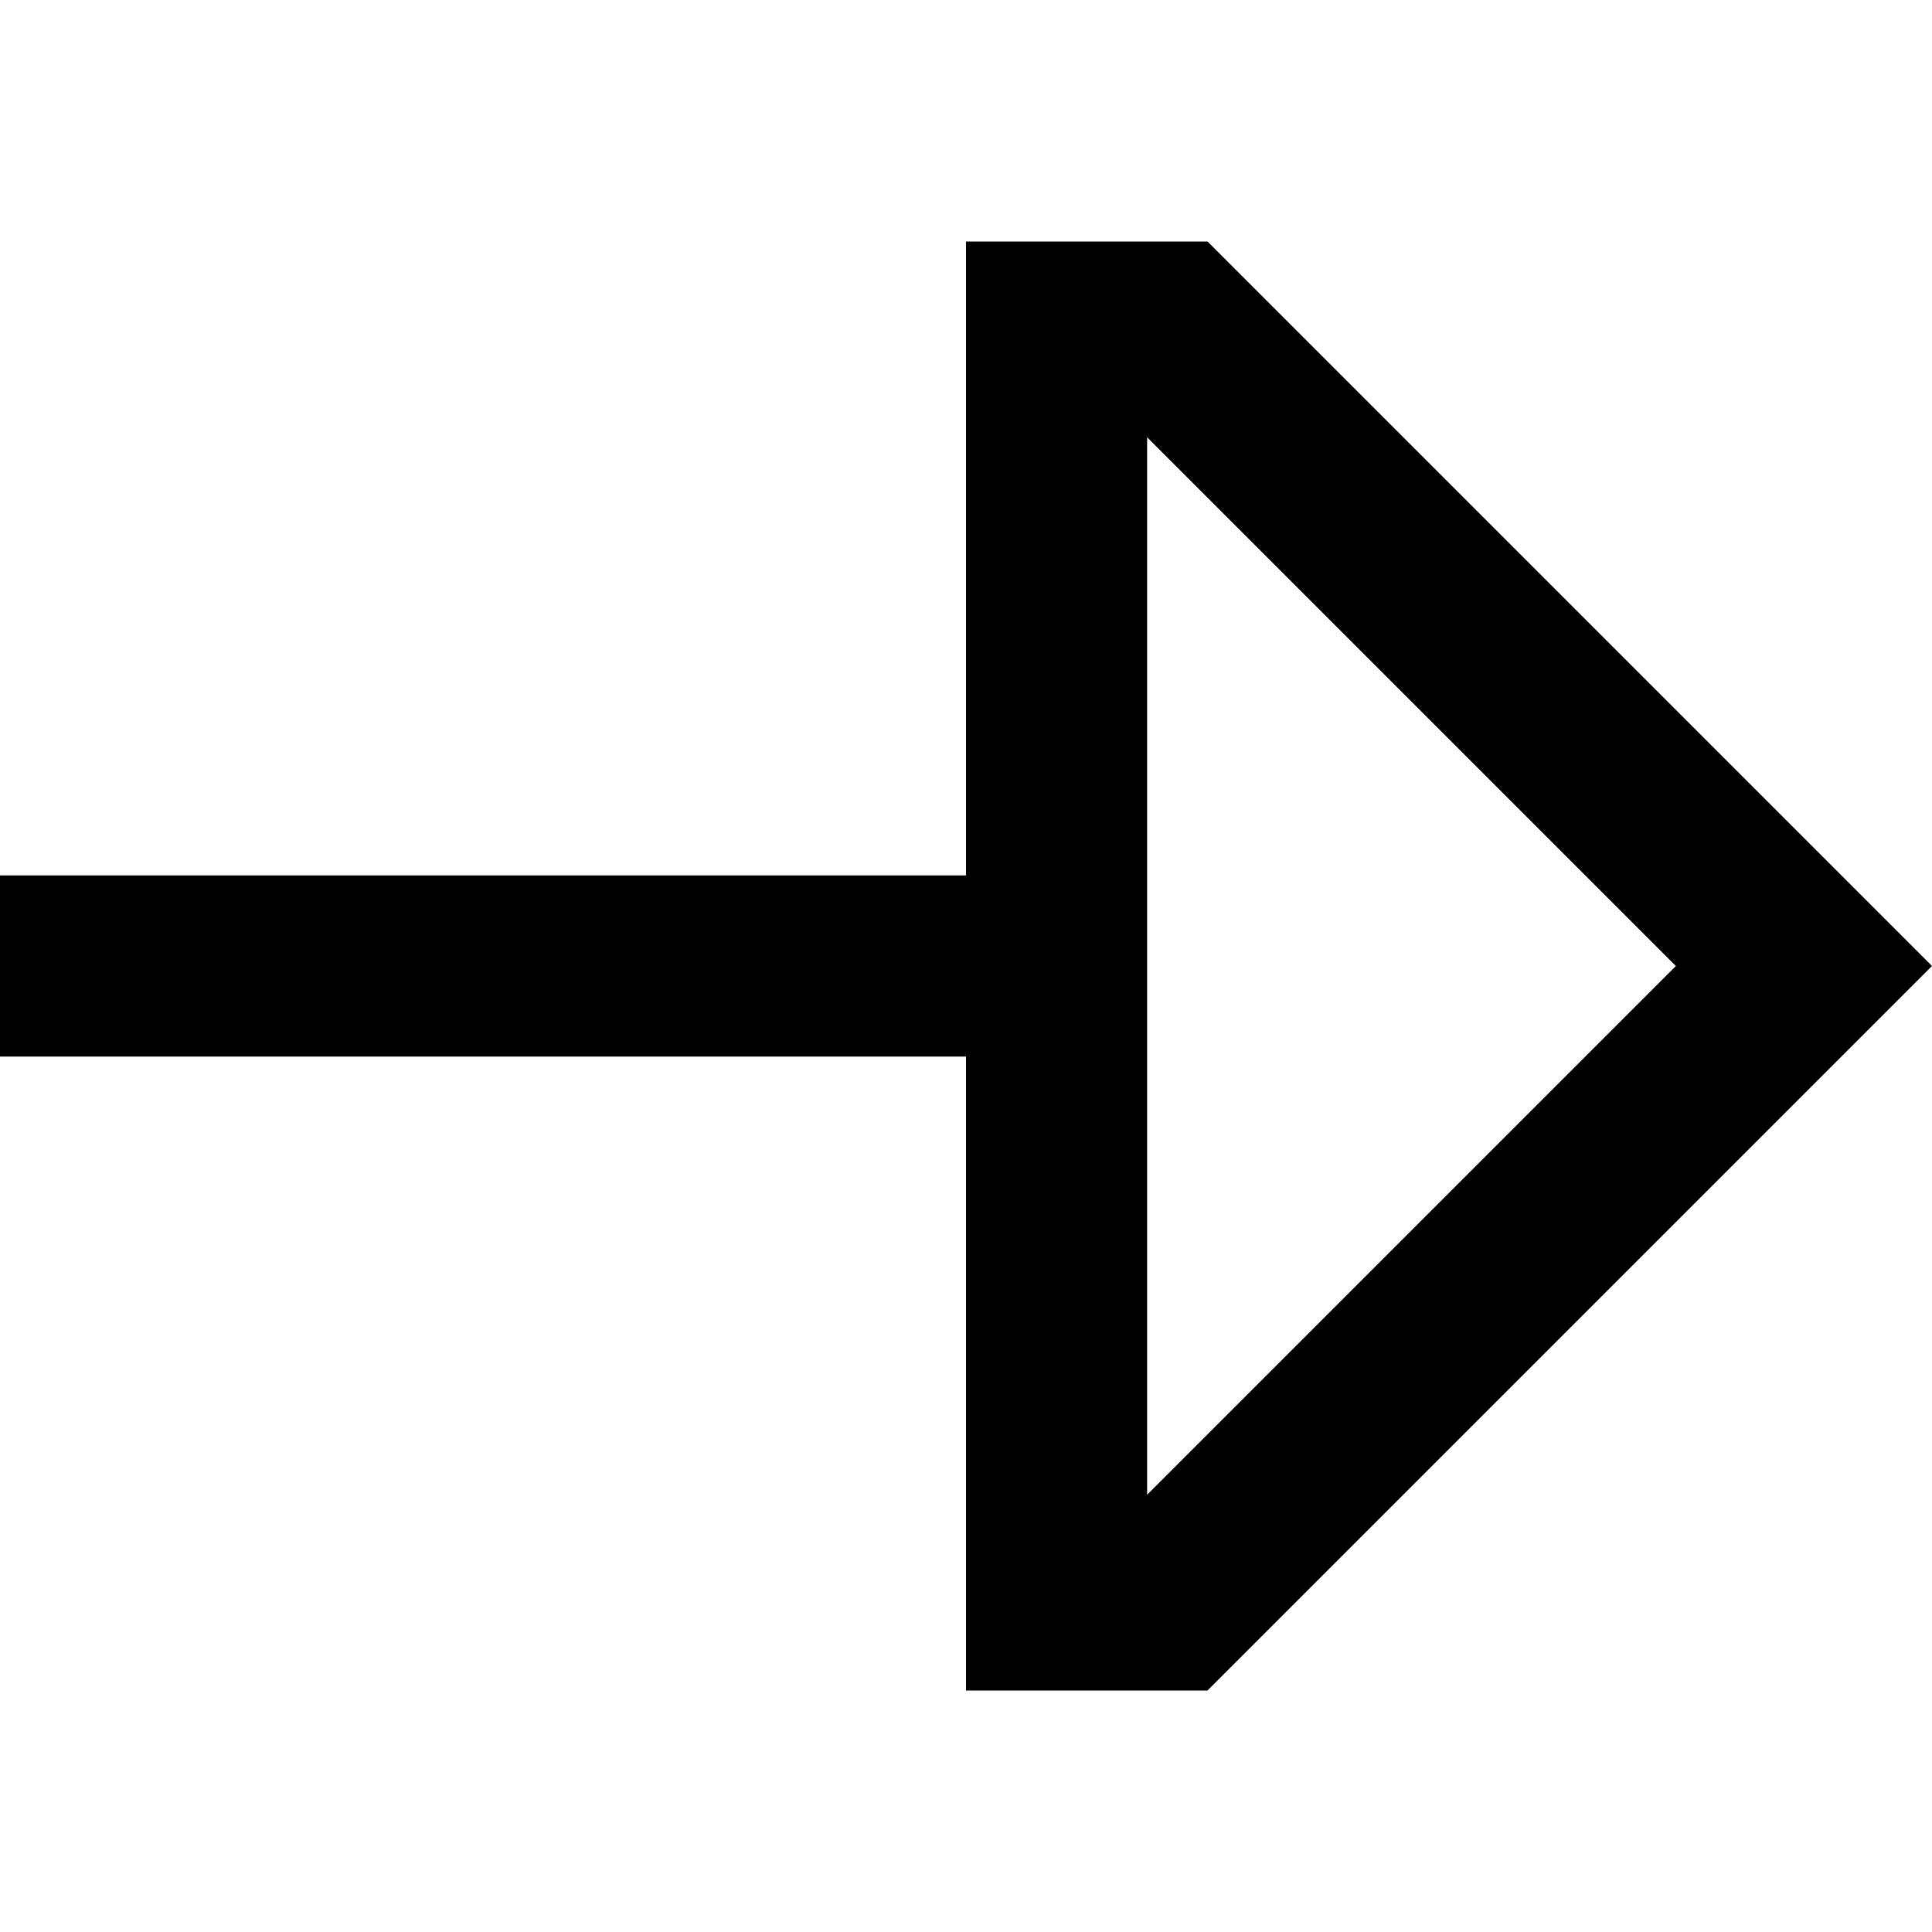
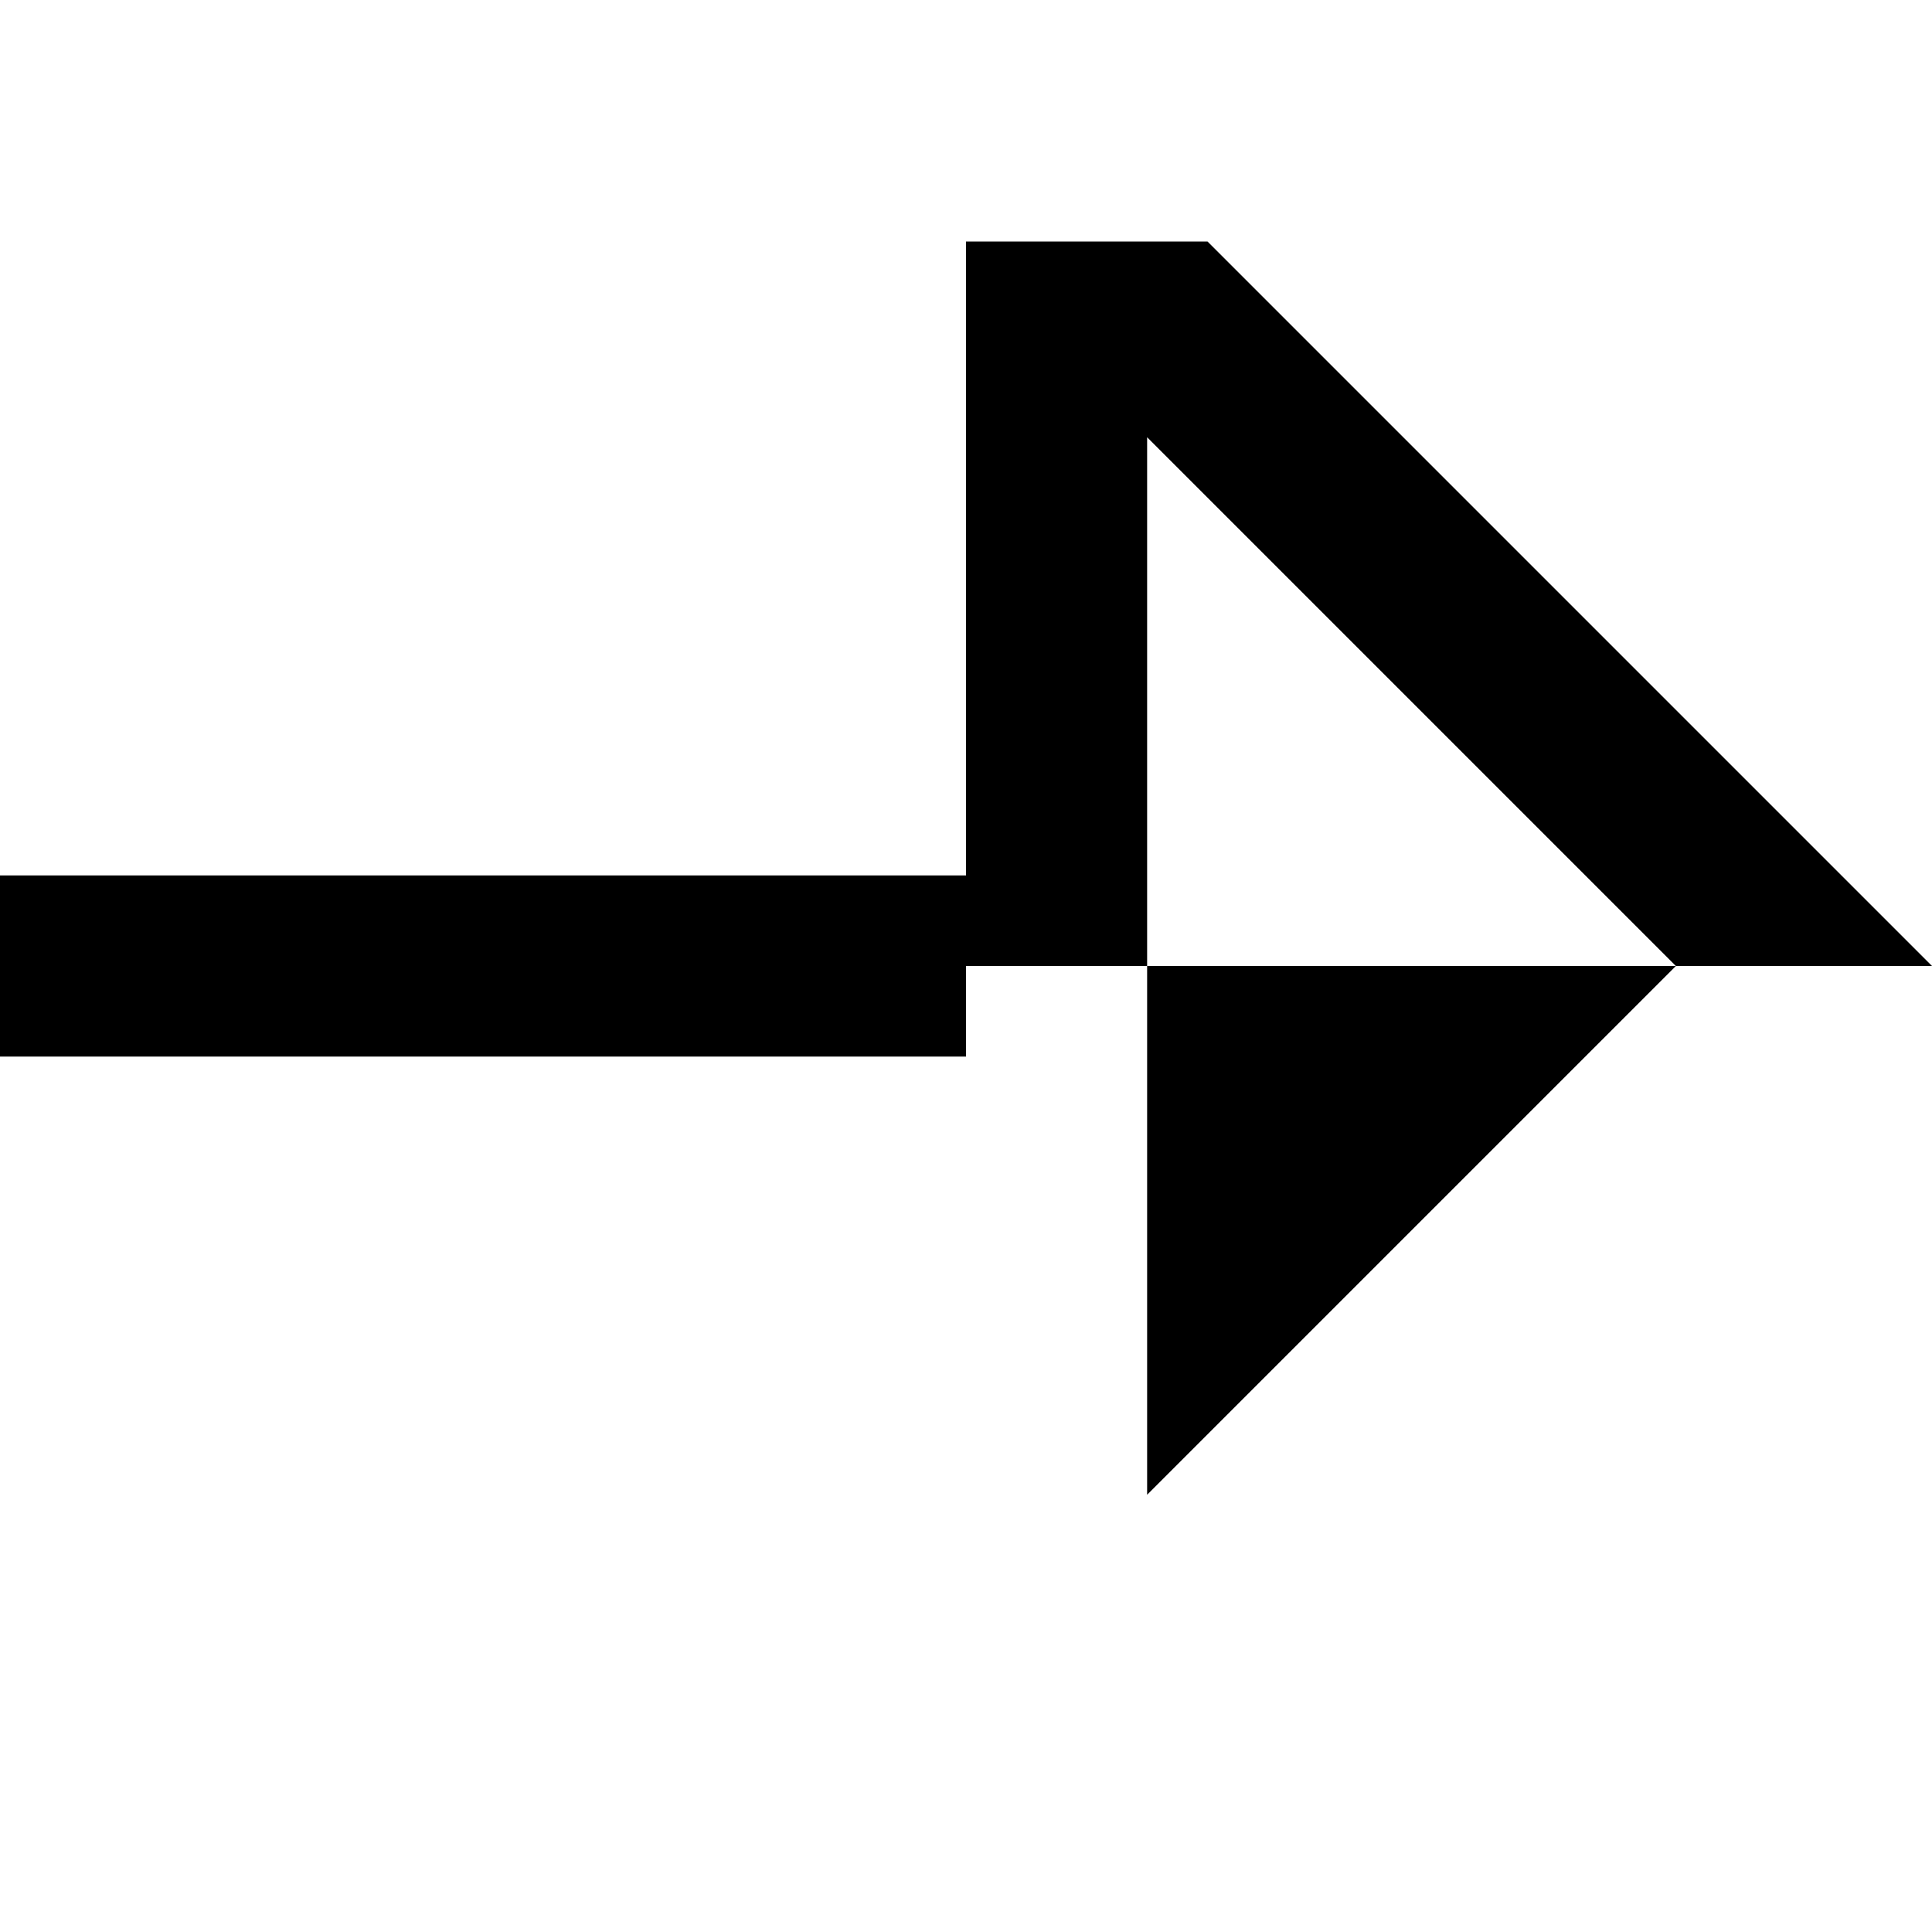
<svg xmlns="http://www.w3.org/2000/svg" width="16" height="16" viewBox="0 0 16 16" fill="none">
-   <path fill-rule="evenodd" clip-rule="evenodd" d="M8 8.75L0 8.75L6.55671e-08 7.25L8 7.25L8 2L10 2L16 8L10 14H8L8 8.75ZM13.879 8L9.5 3.621L9.5 12.379L13.879 8Z" fill="black" />
+   <path fill-rule="evenodd" clip-rule="evenodd" d="M8 8.75L0 8.75L6.55671e-08 7.25L8 7.25L8 2L10 2L16 8H8L8 8.75ZM13.879 8L9.5 3.621L9.5 12.379L13.879 8Z" fill="black" />
</svg>